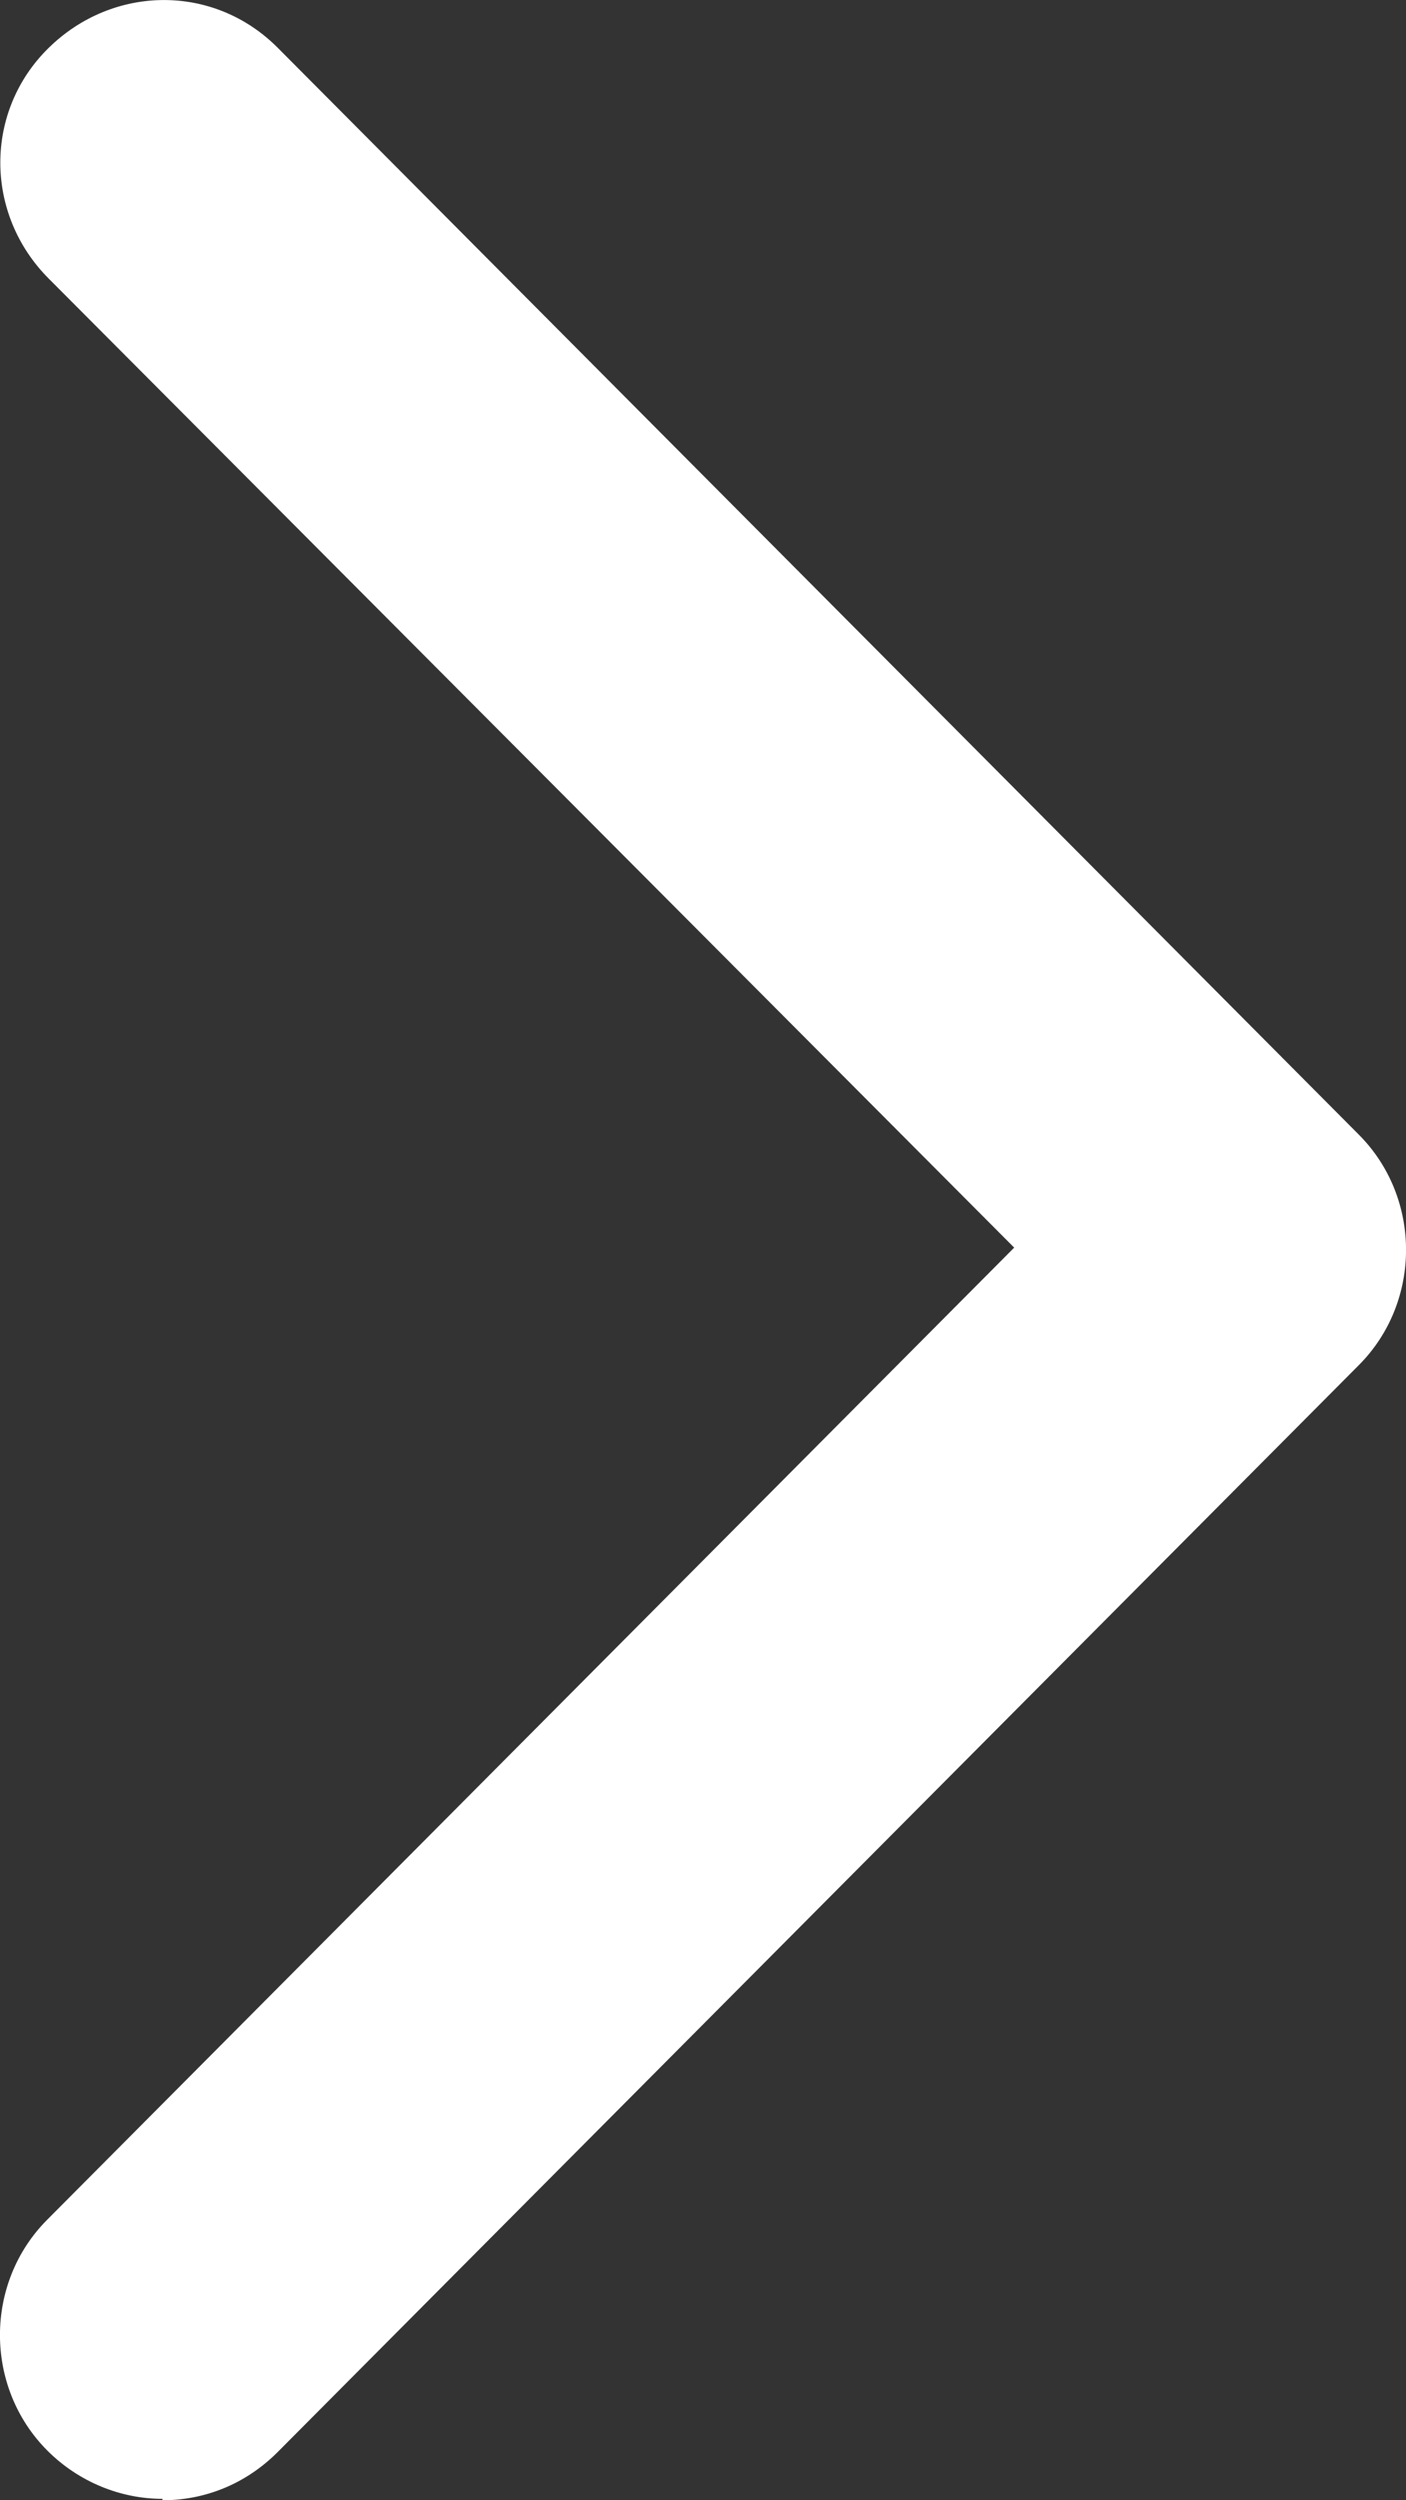
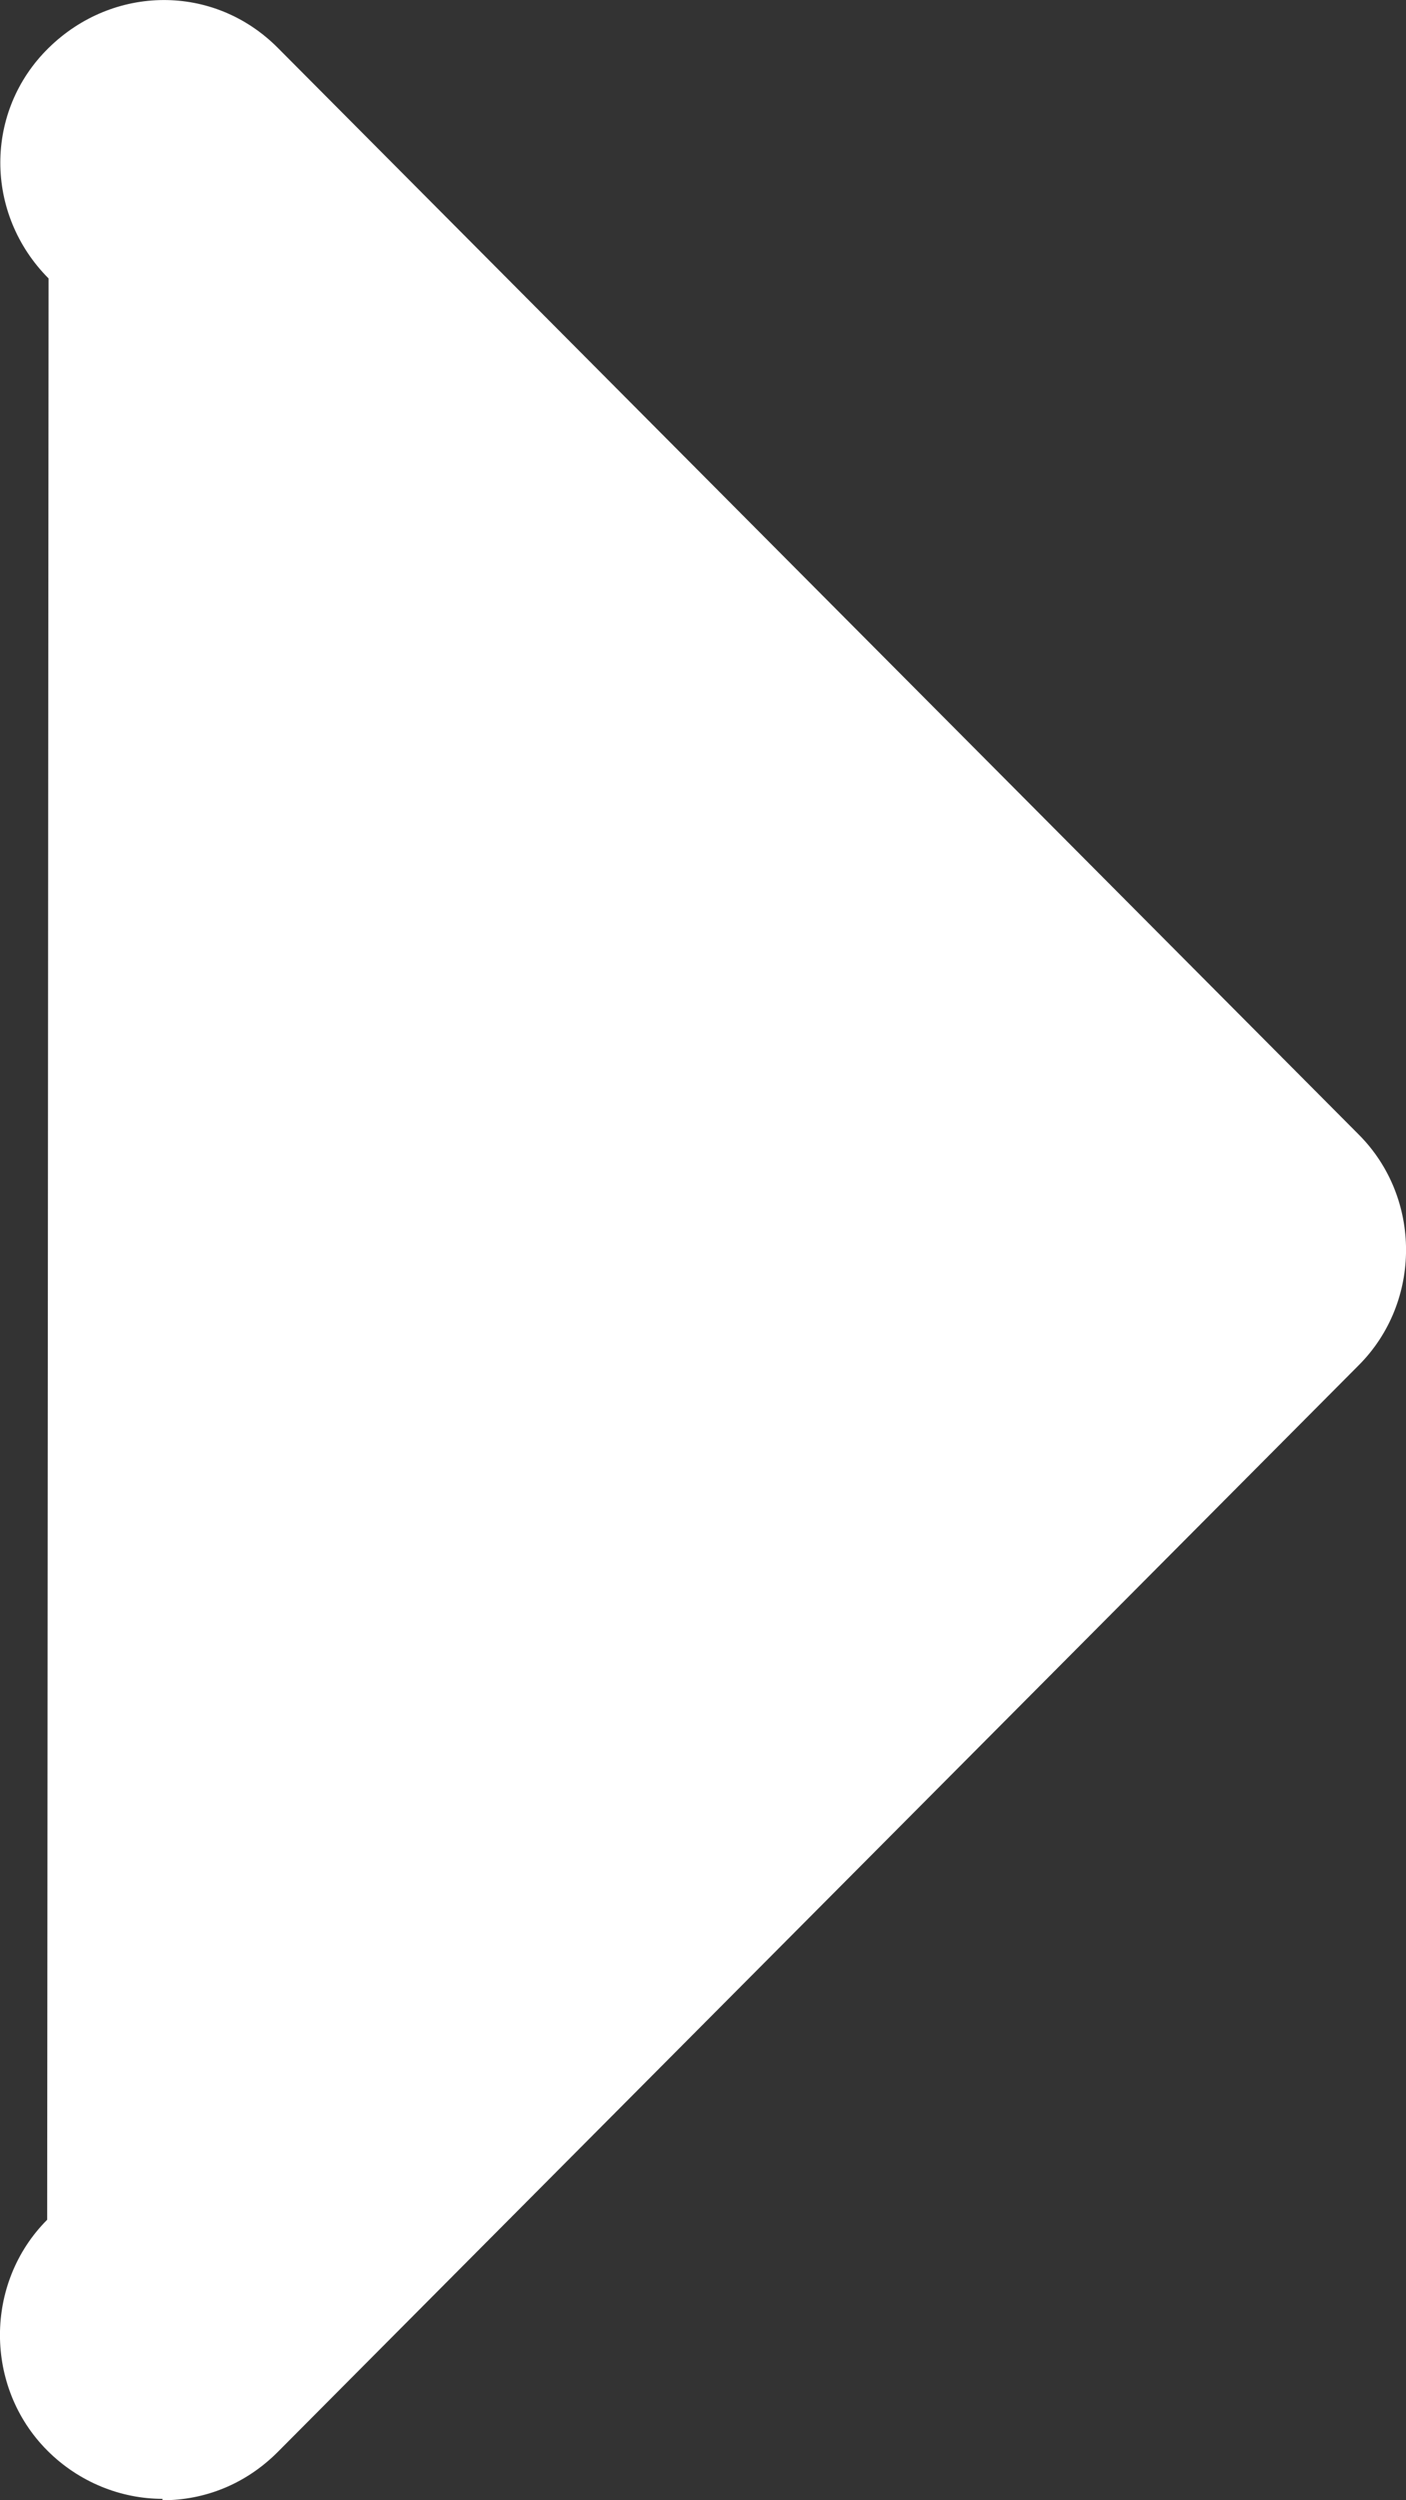
<svg xmlns="http://www.w3.org/2000/svg" width="9" height="16" viewBox="0 0 9 16" fill="none">
  <rect x="0" y="0" width="9" height="16" fill="#333333" stroke="none" />
-   <path d="M1.04 15.991C0.778 15.991 0.507 15.887 0.302 15.681C-0.101 15.276 -0.101 14.609 0.302 14.205L6.492 7.984L0.311 1.782C-0.101 1.368 -0.101 0.711 0.311 0.307C0.722 -0.097 1.368 -0.107 1.779 0.307L8.698 7.261C9.101 7.665 9.101 8.332 8.698 8.736L1.779 15.69C1.573 15.897 1.311 16 1.04 16V15.991Z" fill="white" />
+   <path d="M1.04 15.991C0.778 15.991 0.507 15.887 0.302 15.681C-0.101 15.276 -0.101 14.609 0.302 14.205L0.311 1.782C-0.101 1.368 -0.101 0.711 0.311 0.307C0.722 -0.097 1.368 -0.107 1.779 0.307L8.698 7.261C9.101 7.665 9.101 8.332 8.698 8.736L1.779 15.69C1.573 15.897 1.311 16 1.04 16V15.991Z" fill="white" />
</svg>